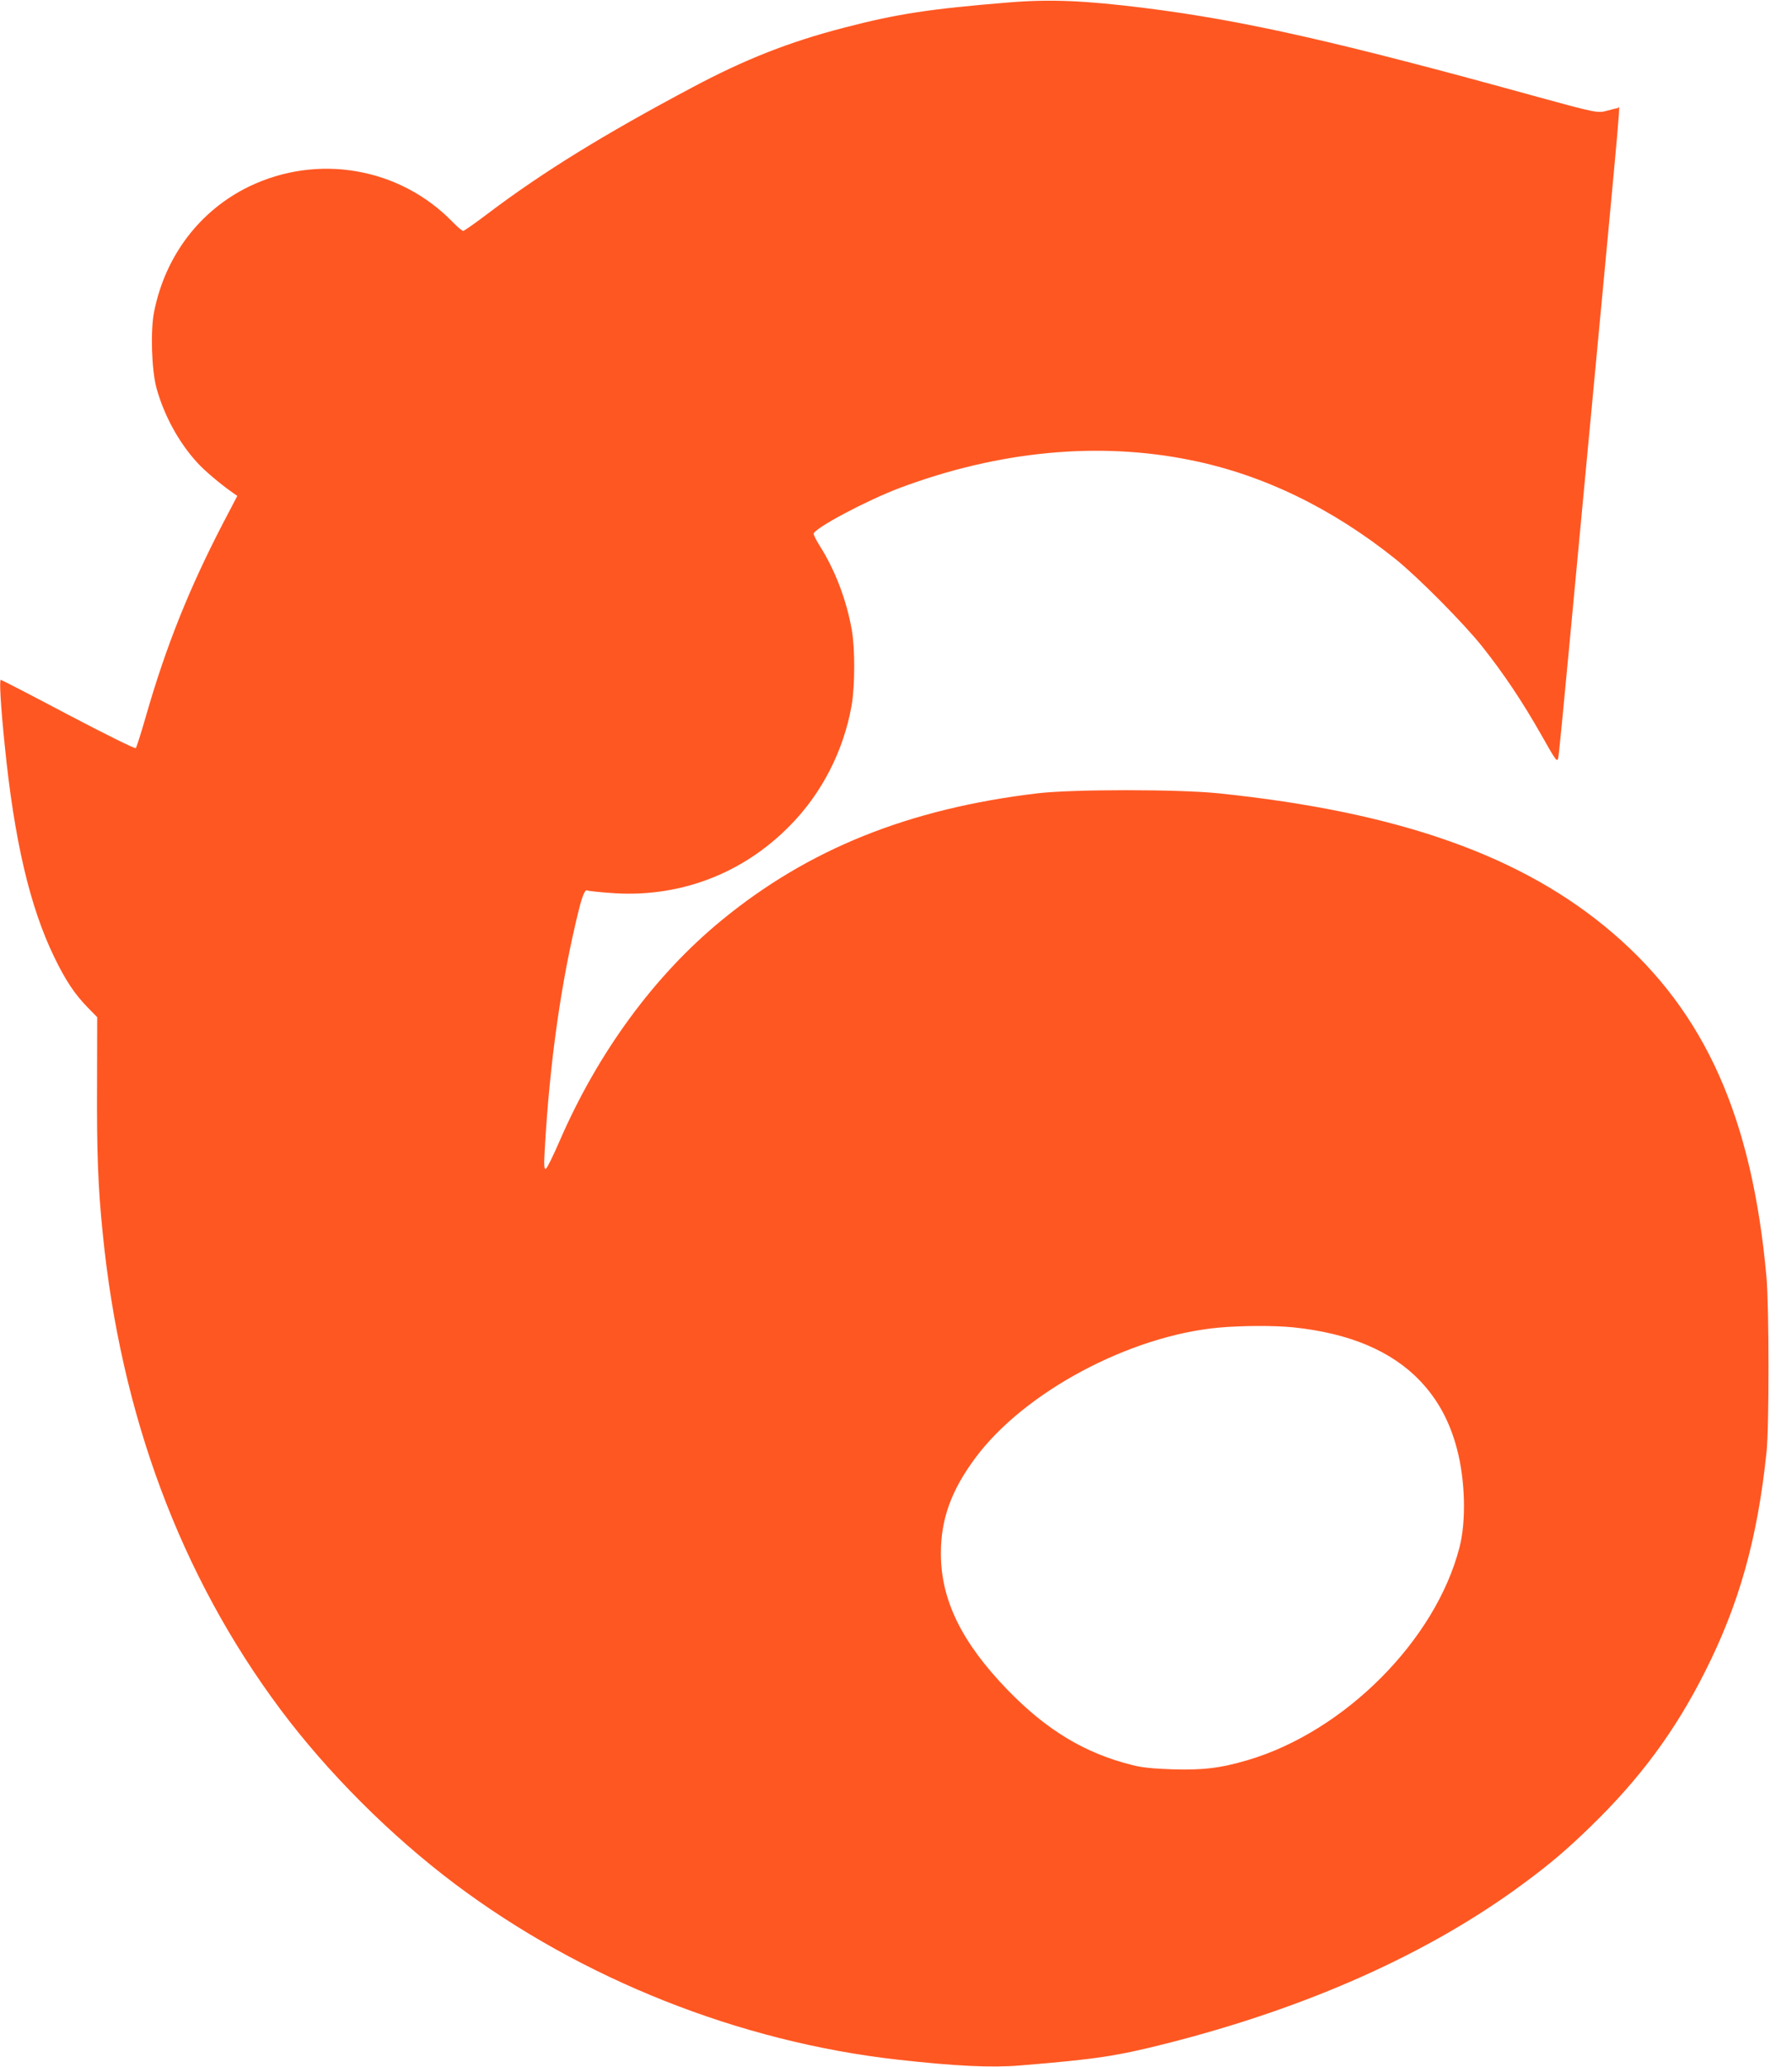
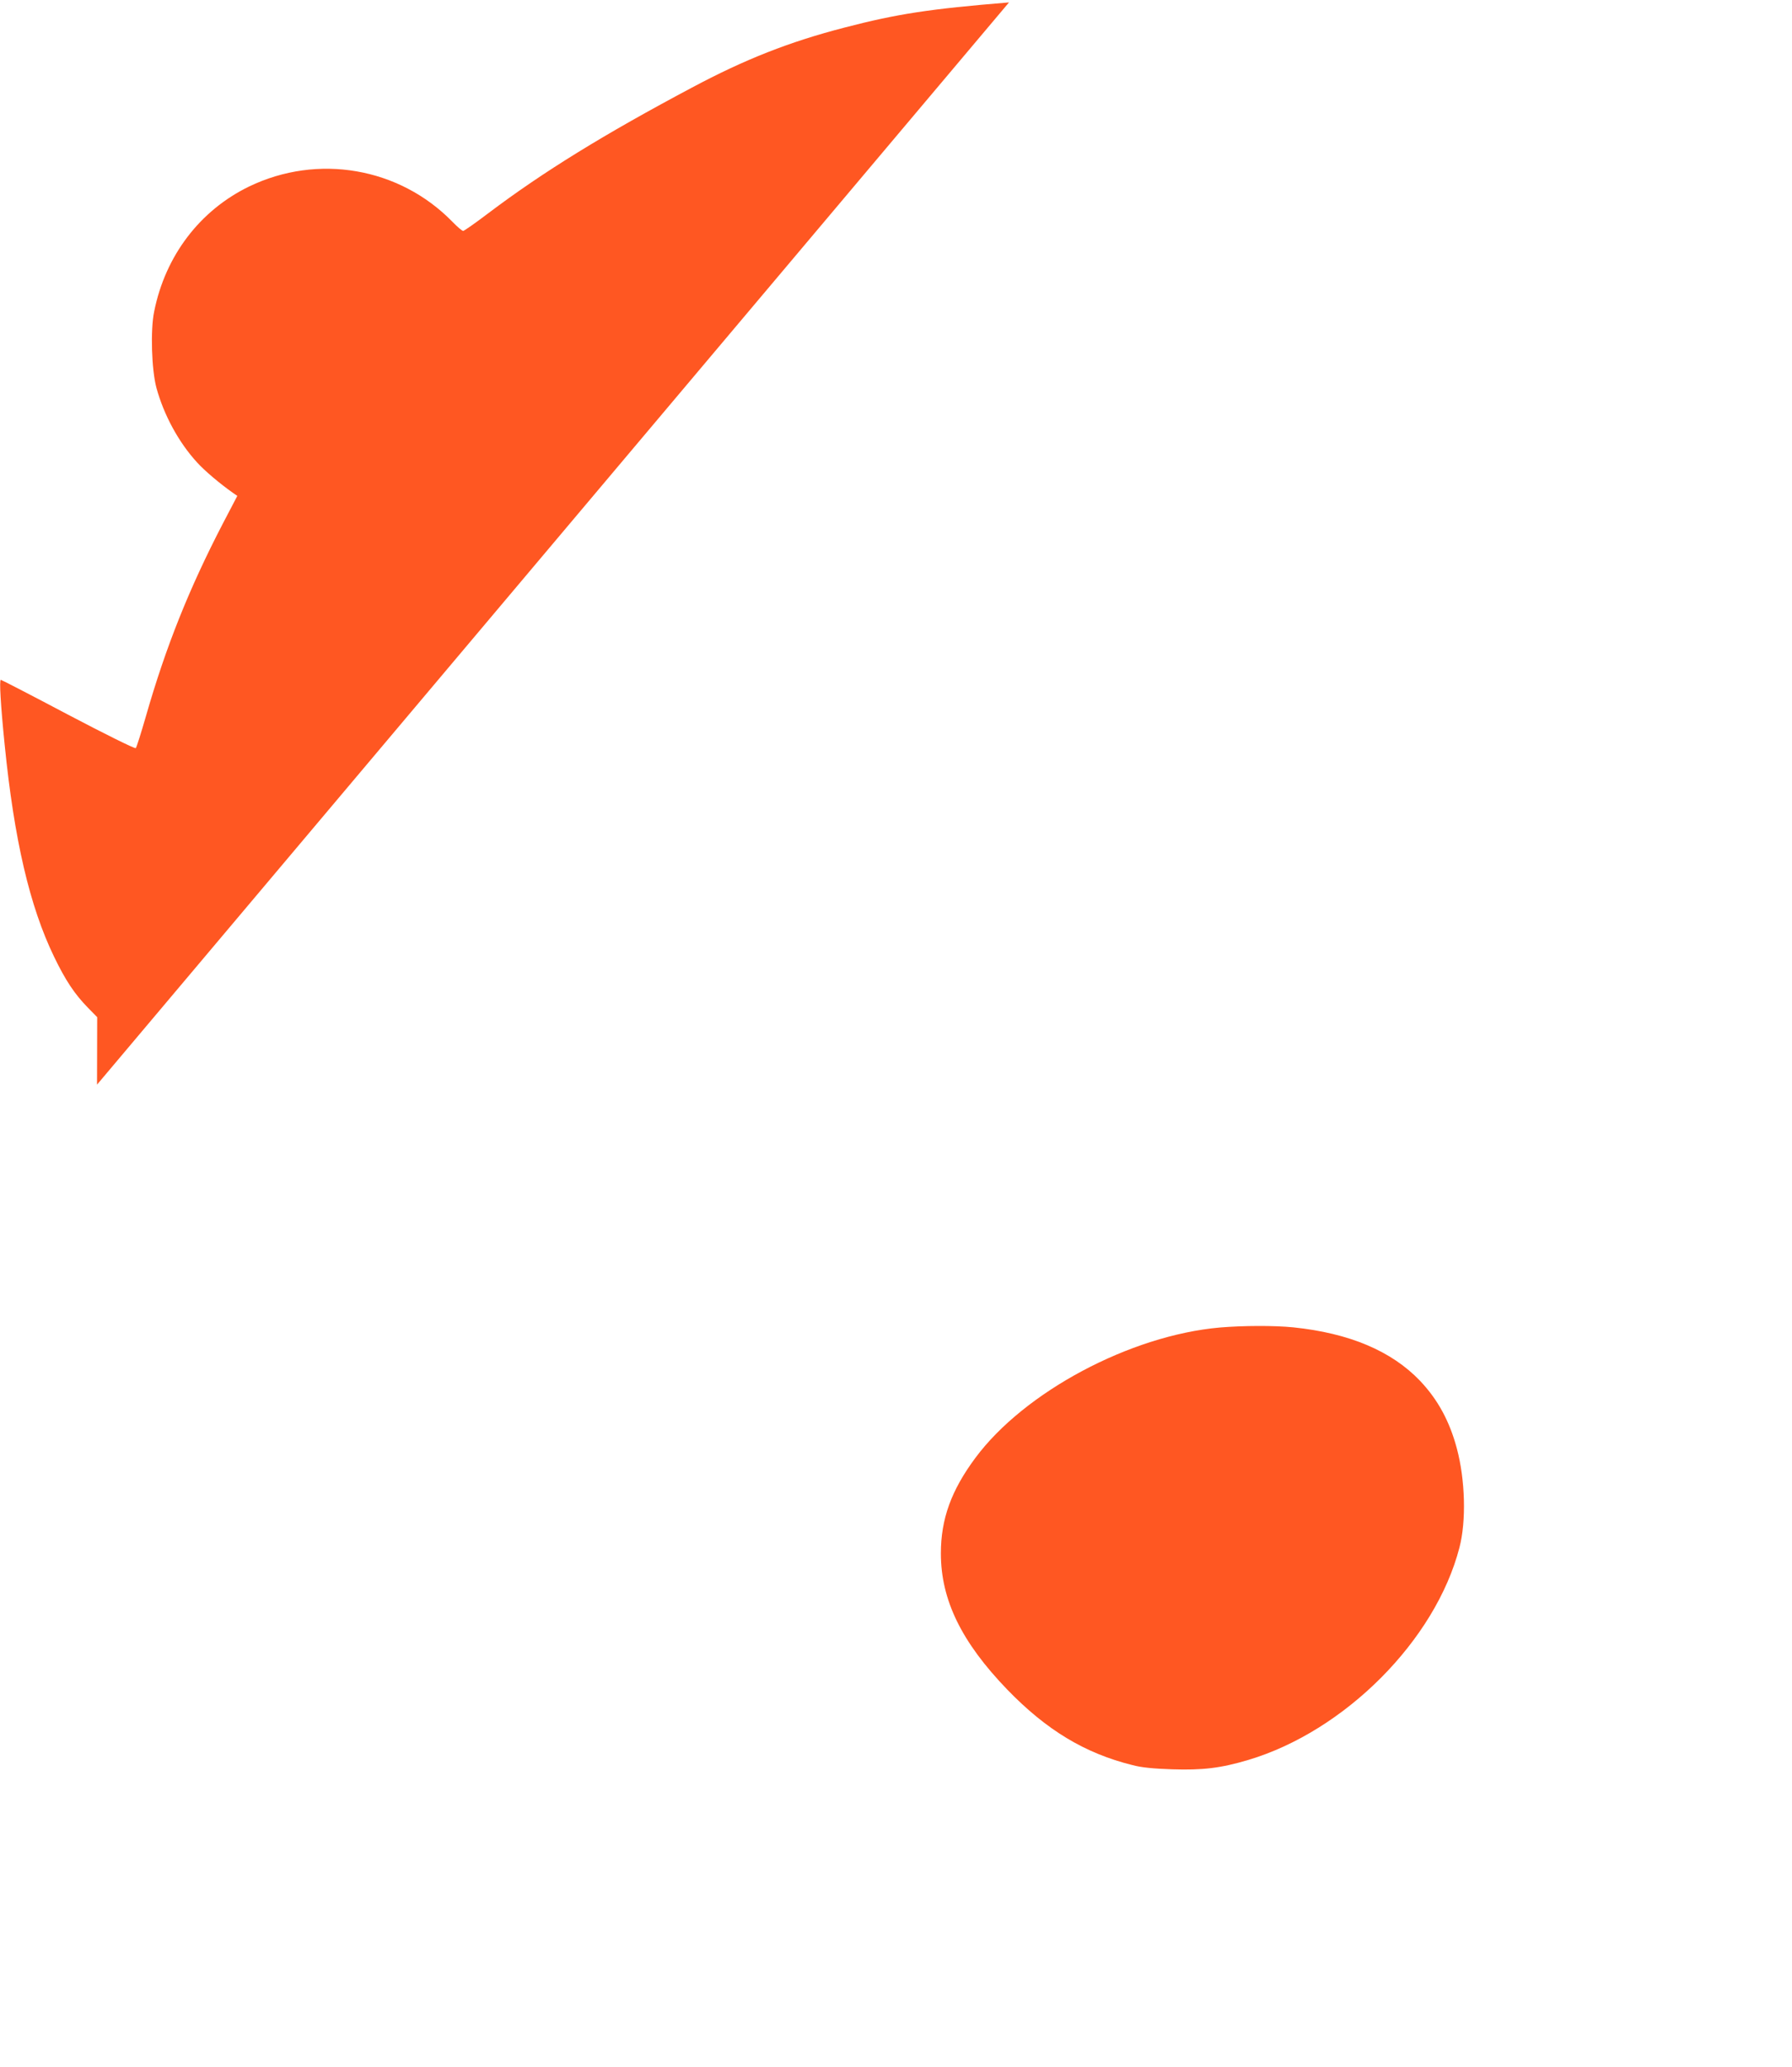
<svg xmlns="http://www.w3.org/2000/svg" version="1.0" width="1110pt" height="1280pt" viewBox="0 0 1110 1280" preserveAspectRatio="xMidYMid meet">
  <g transform="translate(0,1280) scale(0.1,-0.1)" fill="#ff5722" stroke="none">
-     <path d="M6250 12785 c-492 -40 -693 -71 -1020 -156 -340 -88 -615 -196 -943 -371 -546 -290 -924 -523 -1263 -779 -79 -60 -149 -109 -155 -109 -7 0 -37 26 -68 58 -328 335 -833 422 -1258 217 -305 -148 -519 -429 -588 -774 -24 -115 -16 -361 14 -473 46 -168 138 -338 252 -462 47 -52 142 -132 223 -189 l26 -18 -90 -172 c-210 -405 -353 -763 -476 -1192 -30 -104 -58 -193 -63 -198 -5 -5 -191 87 -419 207 -225 119 -413 216 -417 216 -10 0 -1 -156 24 -403 59 -588 155 -1000 306 -1312 71 -147 127 -231 210 -316 l57 -58 -1 -418 c-2 -416 6 -632 35 -918 112 -1129 483 -2123 1101 -2951 292 -391 682 -781 1081 -1081 786 -590 1763 -978 2742 -1088 358 -40 581 -51 758 -36 476 39 598 58 907 136 880 223 1633 561 2215 993 165 122 267 209 414 352 305 296 522 590 706 955 212 419 326 824 382 1360 17 157 16 901 0 1085 -89 989 -379 1639 -950 2130 -557 479 -1324 751 -2442 867 -249 26 -908 26 -1125 0 -796 -95 -1418 -345 -1955 -786 -417 -342 -767 -820 -1005 -1370 -39 -90 -77 -167 -84 -169 -11 -4 -12 20 -7 114 31 546 101 1043 211 1488 24 96 40 131 54 121 4 -2 63 -9 132 -14 424 -36 824 112 1122 416 198 200 333 465 382 744 21 120 22 353 1 469 -33 186 -103 368 -196 516 -22 35 -40 70 -40 78 0 33 330 208 535 285 612 229 1232 288 1803 171 446 -90 874 -298 1267 -613 138 -111 422 -397 537 -542 131 -165 247 -338 364 -544 92 -163 99 -173 106 -145 4 16 34 326 68 689 34 363 84 894 111 1180 227 2408 205 2155 189 2155 -6 0 -35 -7 -64 -15 -58 -17 -71 -14 -436 86 -1223 338 -1813 472 -2425 549 -376 47 -591 56 -845 35z m1761 -8205 c347 -36 608 -146 785 -331 110 -116 183 -250 228 -419 52 -194 59 -450 16 -614 -148 -573 -710 -1137 -1308 -1315 -171 -51 -283 -64 -471 -58 -117 4 -190 11 -246 26 -295 73 -533 217 -775 467 -284 294 -412 556 -412 844 0 213 64 390 214 592 303 408 958 758 1514 807 143 12 336 13 455 1z" />
+     <path d="M6250 12785 c-492 -40 -693 -71 -1020 -156 -340 -88 -615 -196 -943 -371 -546 -290 -924 -523 -1263 -779 -79 -60 -149 -109 -155 -109 -7 0 -37 26 -68 58 -328 335 -833 422 -1258 217 -305 -148 -519 -429 -588 -774 -24 -115 -16 -361 14 -473 46 -168 138 -338 252 -462 47 -52 142 -132 223 -189 l26 -18 -90 -172 c-210 -405 -353 -763 -476 -1192 -30 -104 -58 -193 -63 -198 -5 -5 -191 87 -419 207 -225 119 -413 216 -417 216 -10 0 -1 -156 24 -403 59 -588 155 -1000 306 -1312 71 -147 127 -231 210 -316 l57 -58 -1 -418 z m1761 -8205 c347 -36 608 -146 785 -331 110 -116 183 -250 228 -419 52 -194 59 -450 16 -614 -148 -573 -710 -1137 -1308 -1315 -171 -51 -283 -64 -471 -58 -117 4 -190 11 -246 26 -295 73 -533 217 -775 467 -284 294 -412 556 -412 844 0 213 64 390 214 592 303 408 958 758 1514 807 143 12 336 13 455 1z" />
  </g>
</svg>